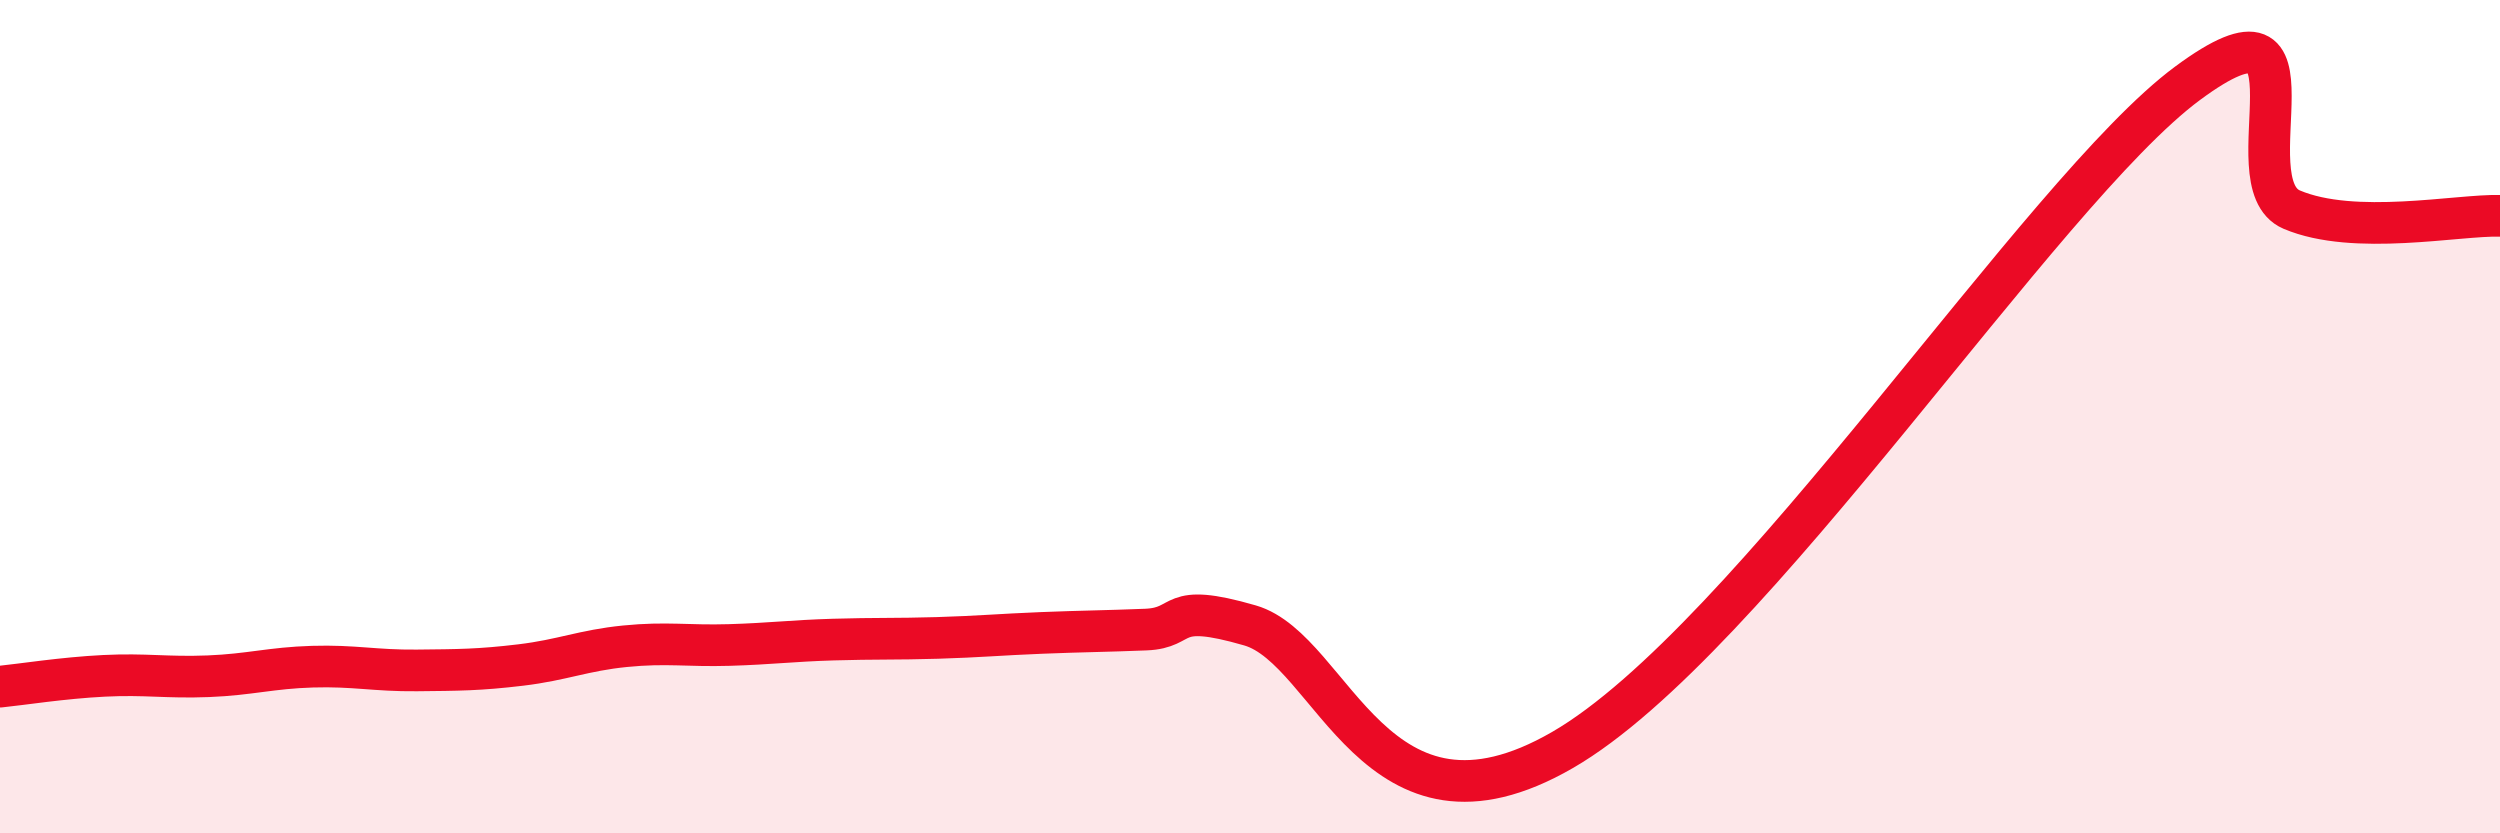
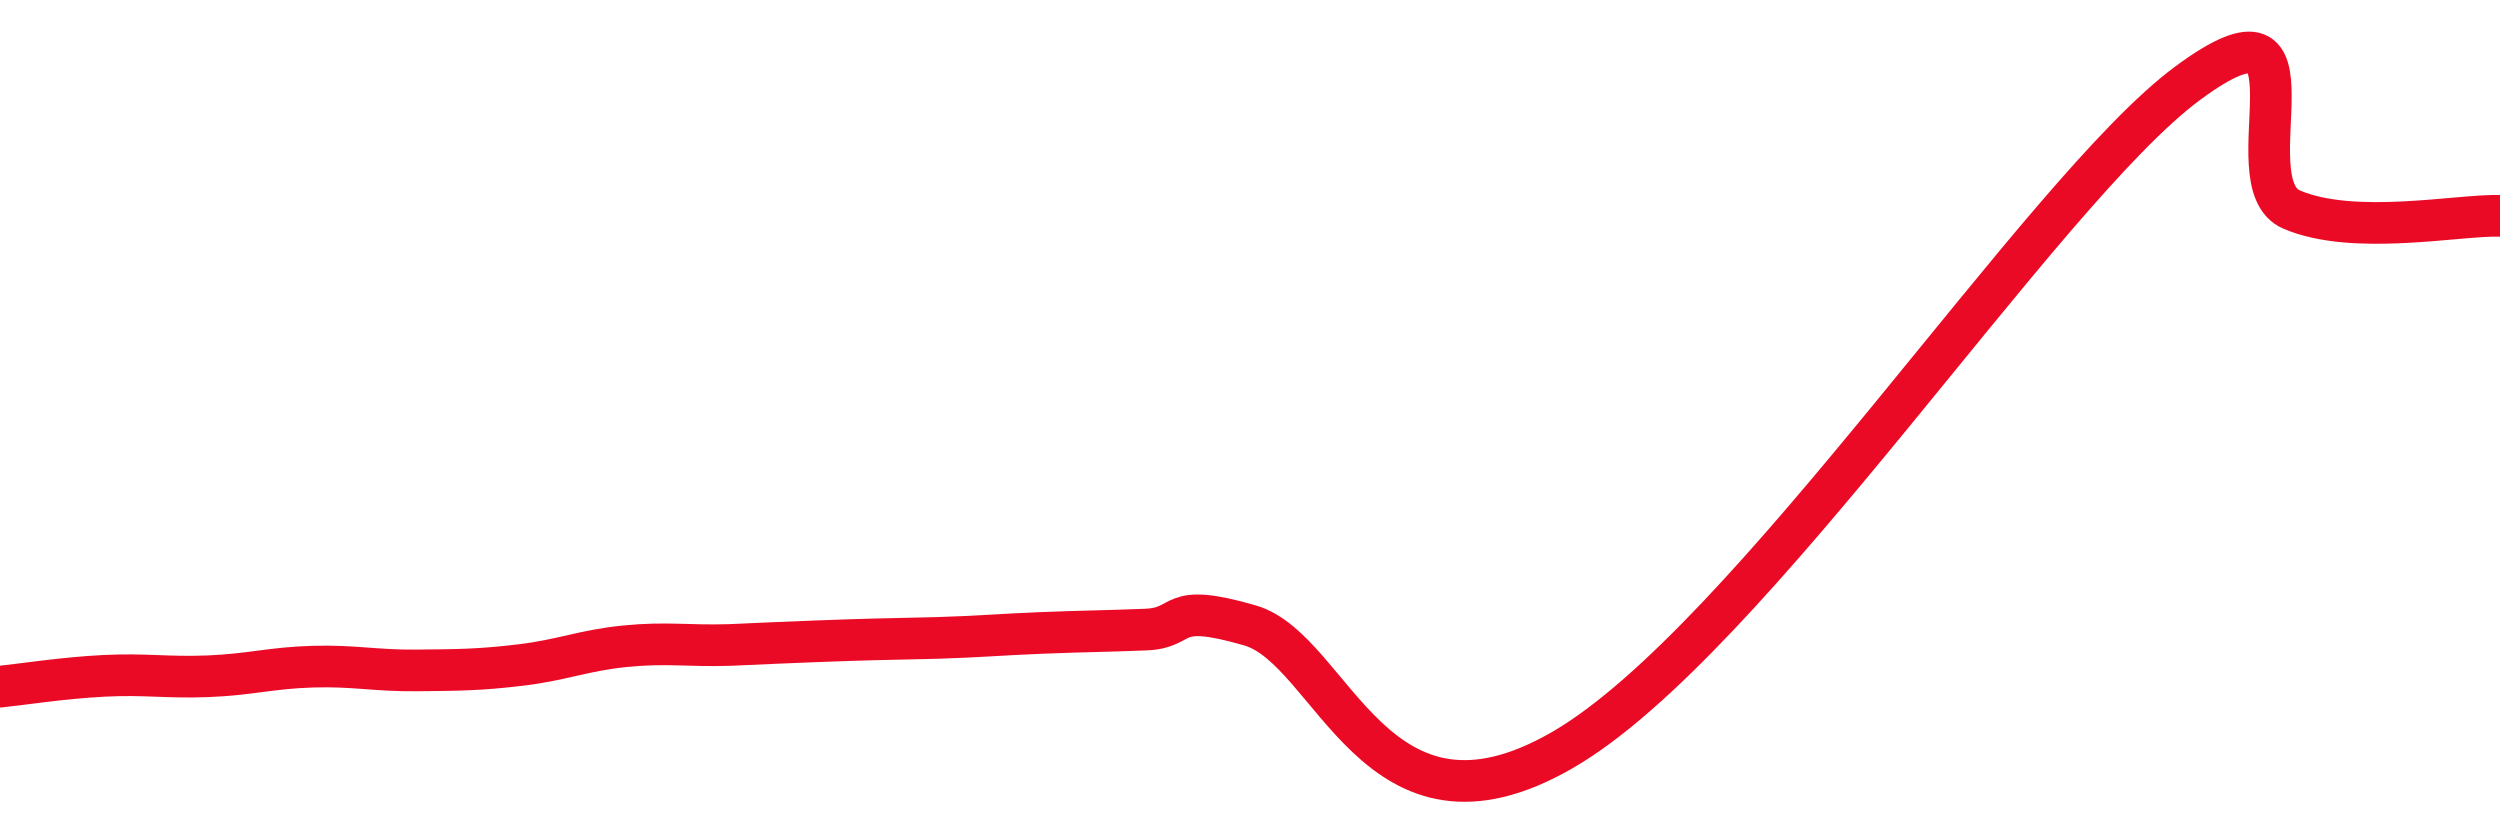
<svg xmlns="http://www.w3.org/2000/svg" width="60" height="20" viewBox="0 0 60 20">
-   <path d="M 0,16.48 C 0.5,16.43 1.5,16.27 2.5,16.22 C 3.5,16.17 4,16.27 5,16.23 C 6,16.19 6.5,16.03 7.5,16 C 8.5,15.97 9,16.1 10,16.09 C 11,16.08 11.5,16.08 12.5,15.96 C 13.5,15.84 14,15.61 15,15.51 C 16,15.41 16.5,15.51 17.5,15.48 C 18.5,15.45 19,15.38 20,15.35 C 21,15.32 21.5,15.34 22.5,15.31 C 23.5,15.28 24,15.23 25,15.19 C 26,15.15 26.5,15.15 27.5,15.11 C 28.5,15.07 28,14.43 30,15.01 C 32,15.59 33,20.6 37.5,18 C 42,15.4 49,4.59 52.5,2 C 56,-0.59 53.5,4.39 55,5.03 C 56.5,5.67 59,5.15 60,5.18L60 20L0 20Z" fill="#EB0A25" opacity="0.1" stroke-linecap="round" stroke-linejoin="round" />
-   <path d="M 0,16.48 C 0.5,16.43 1.5,16.27 2.5,16.22 C 3.5,16.17 4,16.27 5,16.23 C 6,16.19 6.5,16.03 7.5,16 C 8.5,15.97 9,16.1 10,16.09 C 11,16.08 11.5,16.08 12.5,15.96 C 13.5,15.84 14,15.61 15,15.51 C 16,15.41 16.5,15.51 17.5,15.48 C 18.5,15.45 19,15.38 20,15.35 C 21,15.32 21.5,15.34 22.5,15.31 C 23.5,15.28 24,15.23 25,15.19 C 26,15.15 26.5,15.15 27.5,15.11 C 28.5,15.07 28,14.43 30,15.01 C 32,15.59 33,20.6 37.5,18 C 42,15.4 49,4.59 52.5,2 C 56,-0.59 53.5,4.39 55,5.03 C 56.5,5.67 59,5.15 60,5.18" stroke="#EB0A25" stroke-width="1" fill="none" stroke-linecap="round" stroke-linejoin="round" />
+   <path d="M 0,16.48 C 0.5,16.43 1.5,16.27 2.5,16.22 C 3.5,16.17 4,16.27 5,16.23 C 6,16.19 6.5,16.03 7.5,16 C 8.5,15.97 9,16.1 10,16.09 C 11,16.08 11.5,16.08 12.5,15.96 C 13.5,15.84 14,15.61 15,15.51 C 16,15.41 16.5,15.51 17.5,15.48 C 21,15.32 21.5,15.34 22.5,15.31 C 23.5,15.28 24,15.23 25,15.19 C 26,15.15 26.5,15.15 27.5,15.11 C 28.5,15.07 28,14.43 30,15.01 C 32,15.59 33,20.6 37.5,18 C 42,15.4 49,4.59 52.5,2 C 56,-0.59 53.5,4.39 55,5.03 C 56.5,5.67 59,5.15 60,5.18" stroke="#EB0A25" stroke-width="1" fill="none" stroke-linecap="round" stroke-linejoin="round" />
</svg>